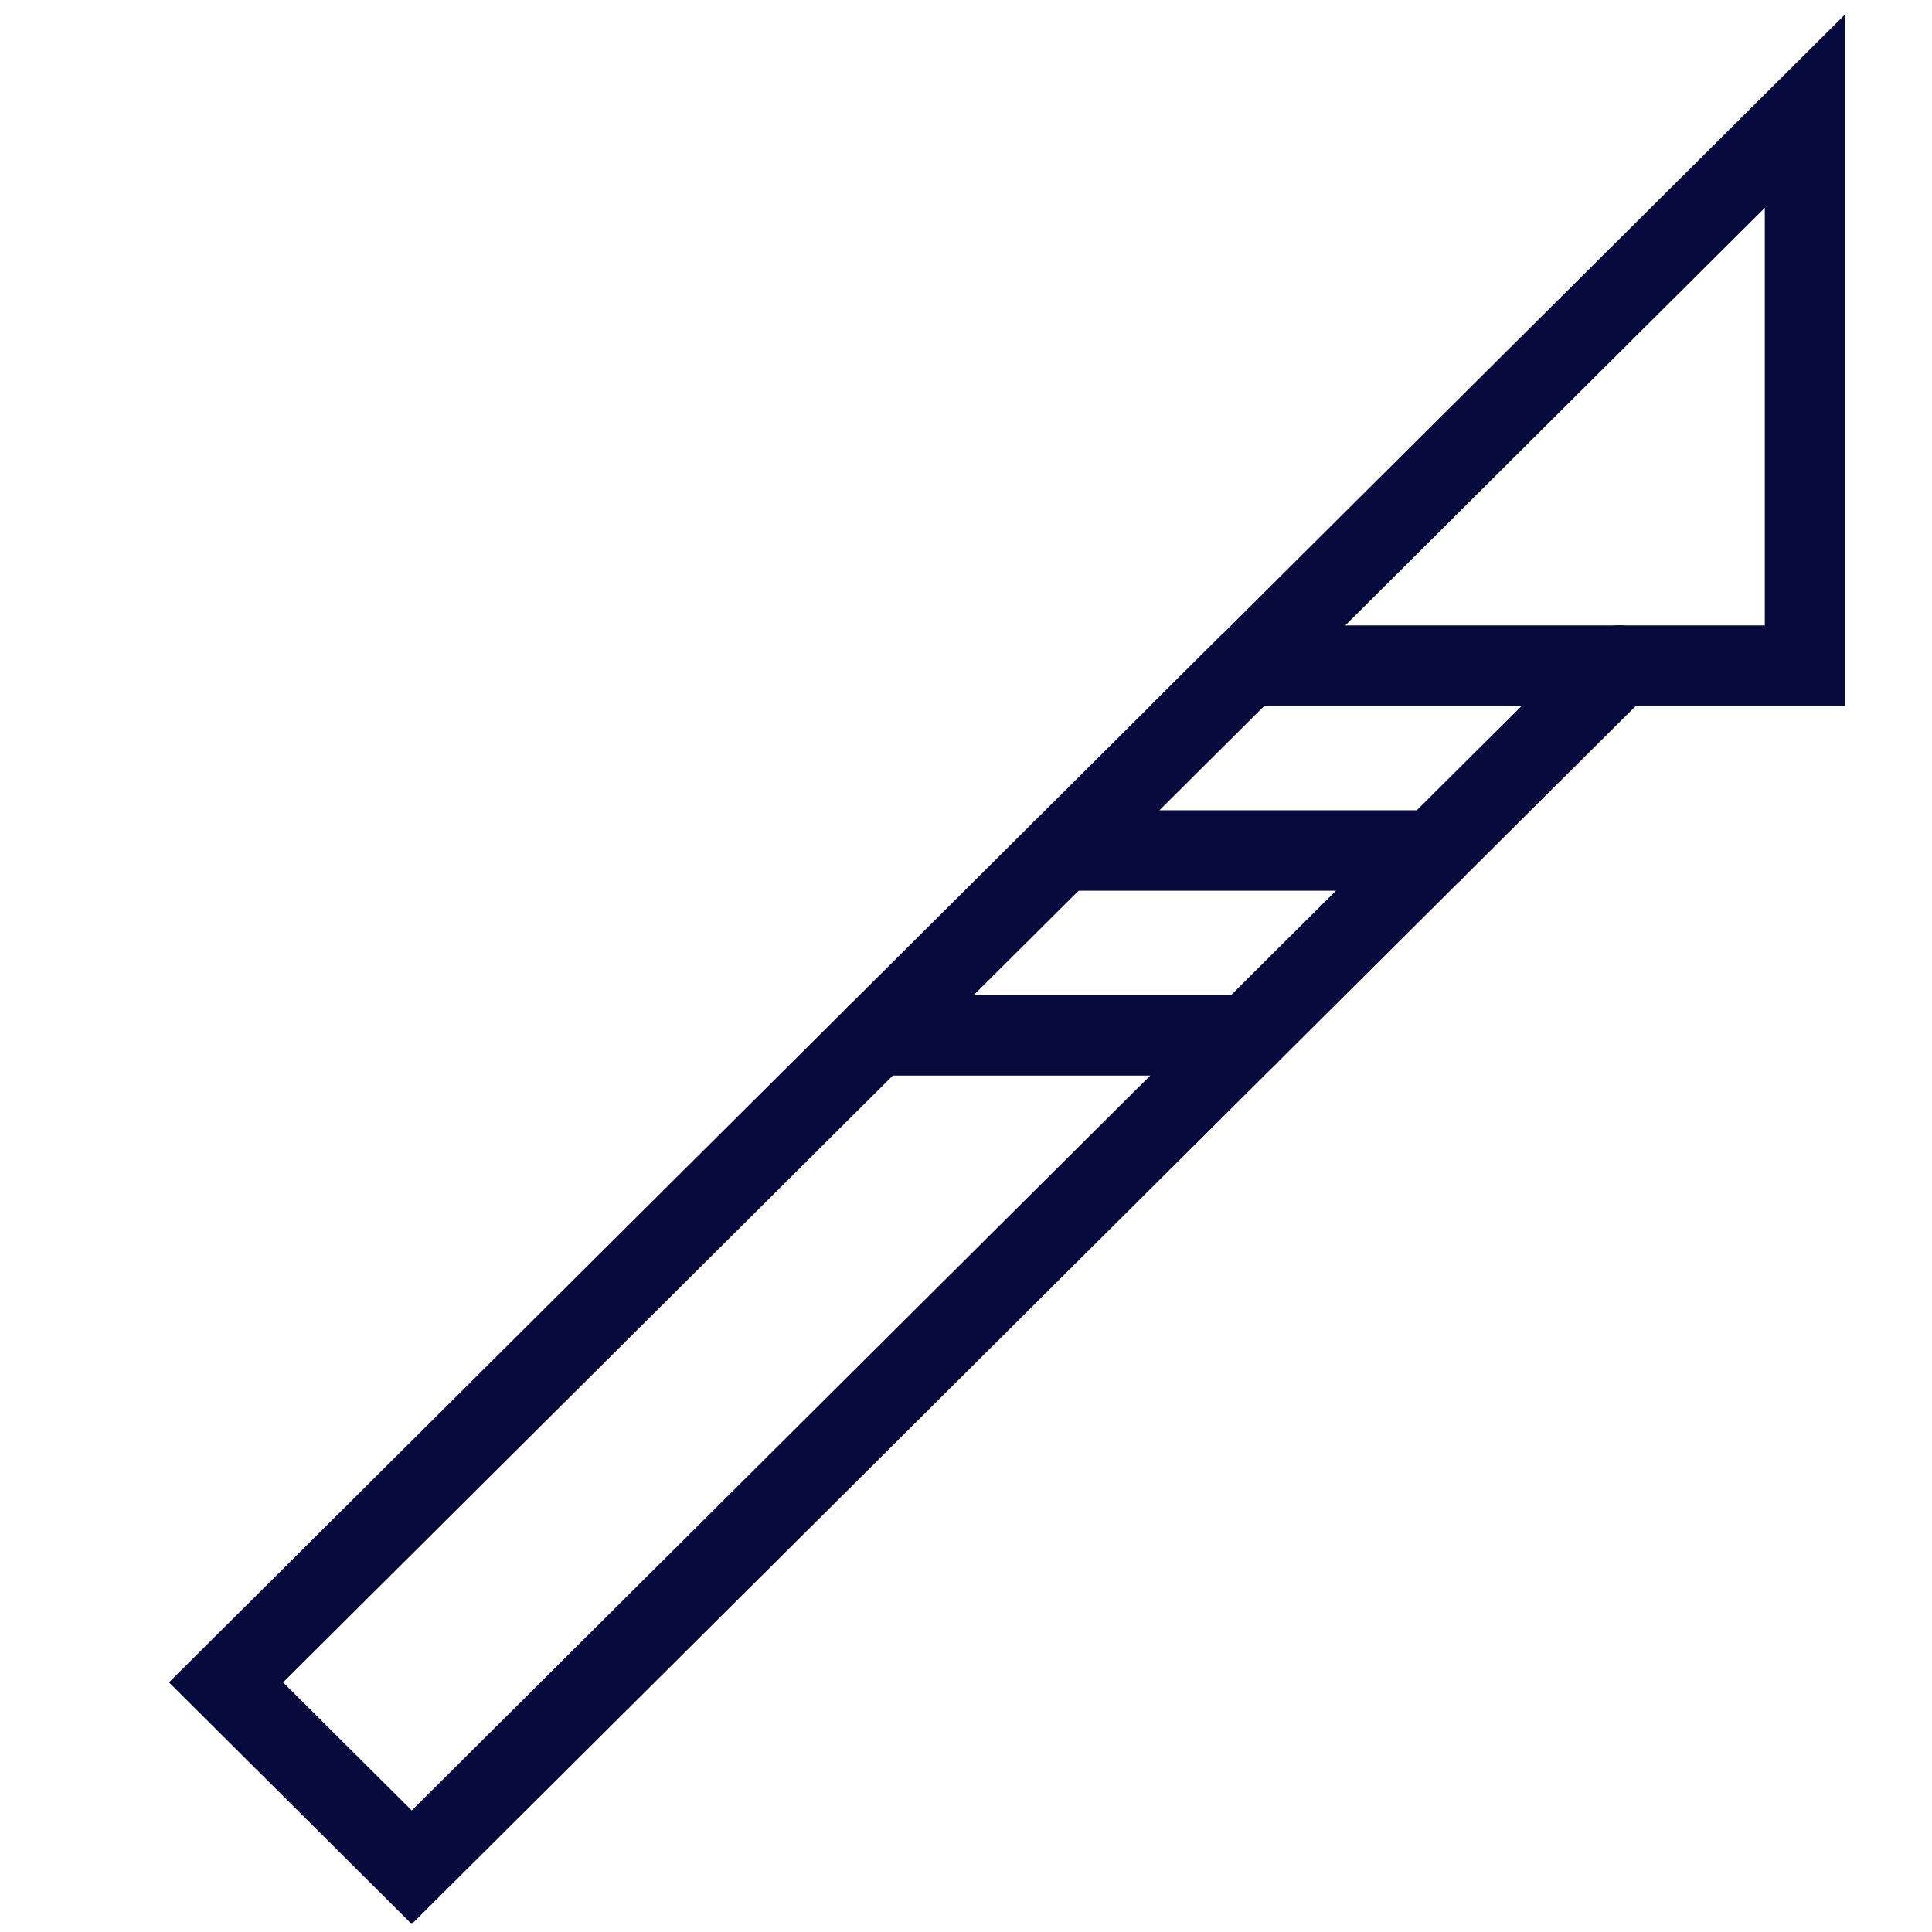
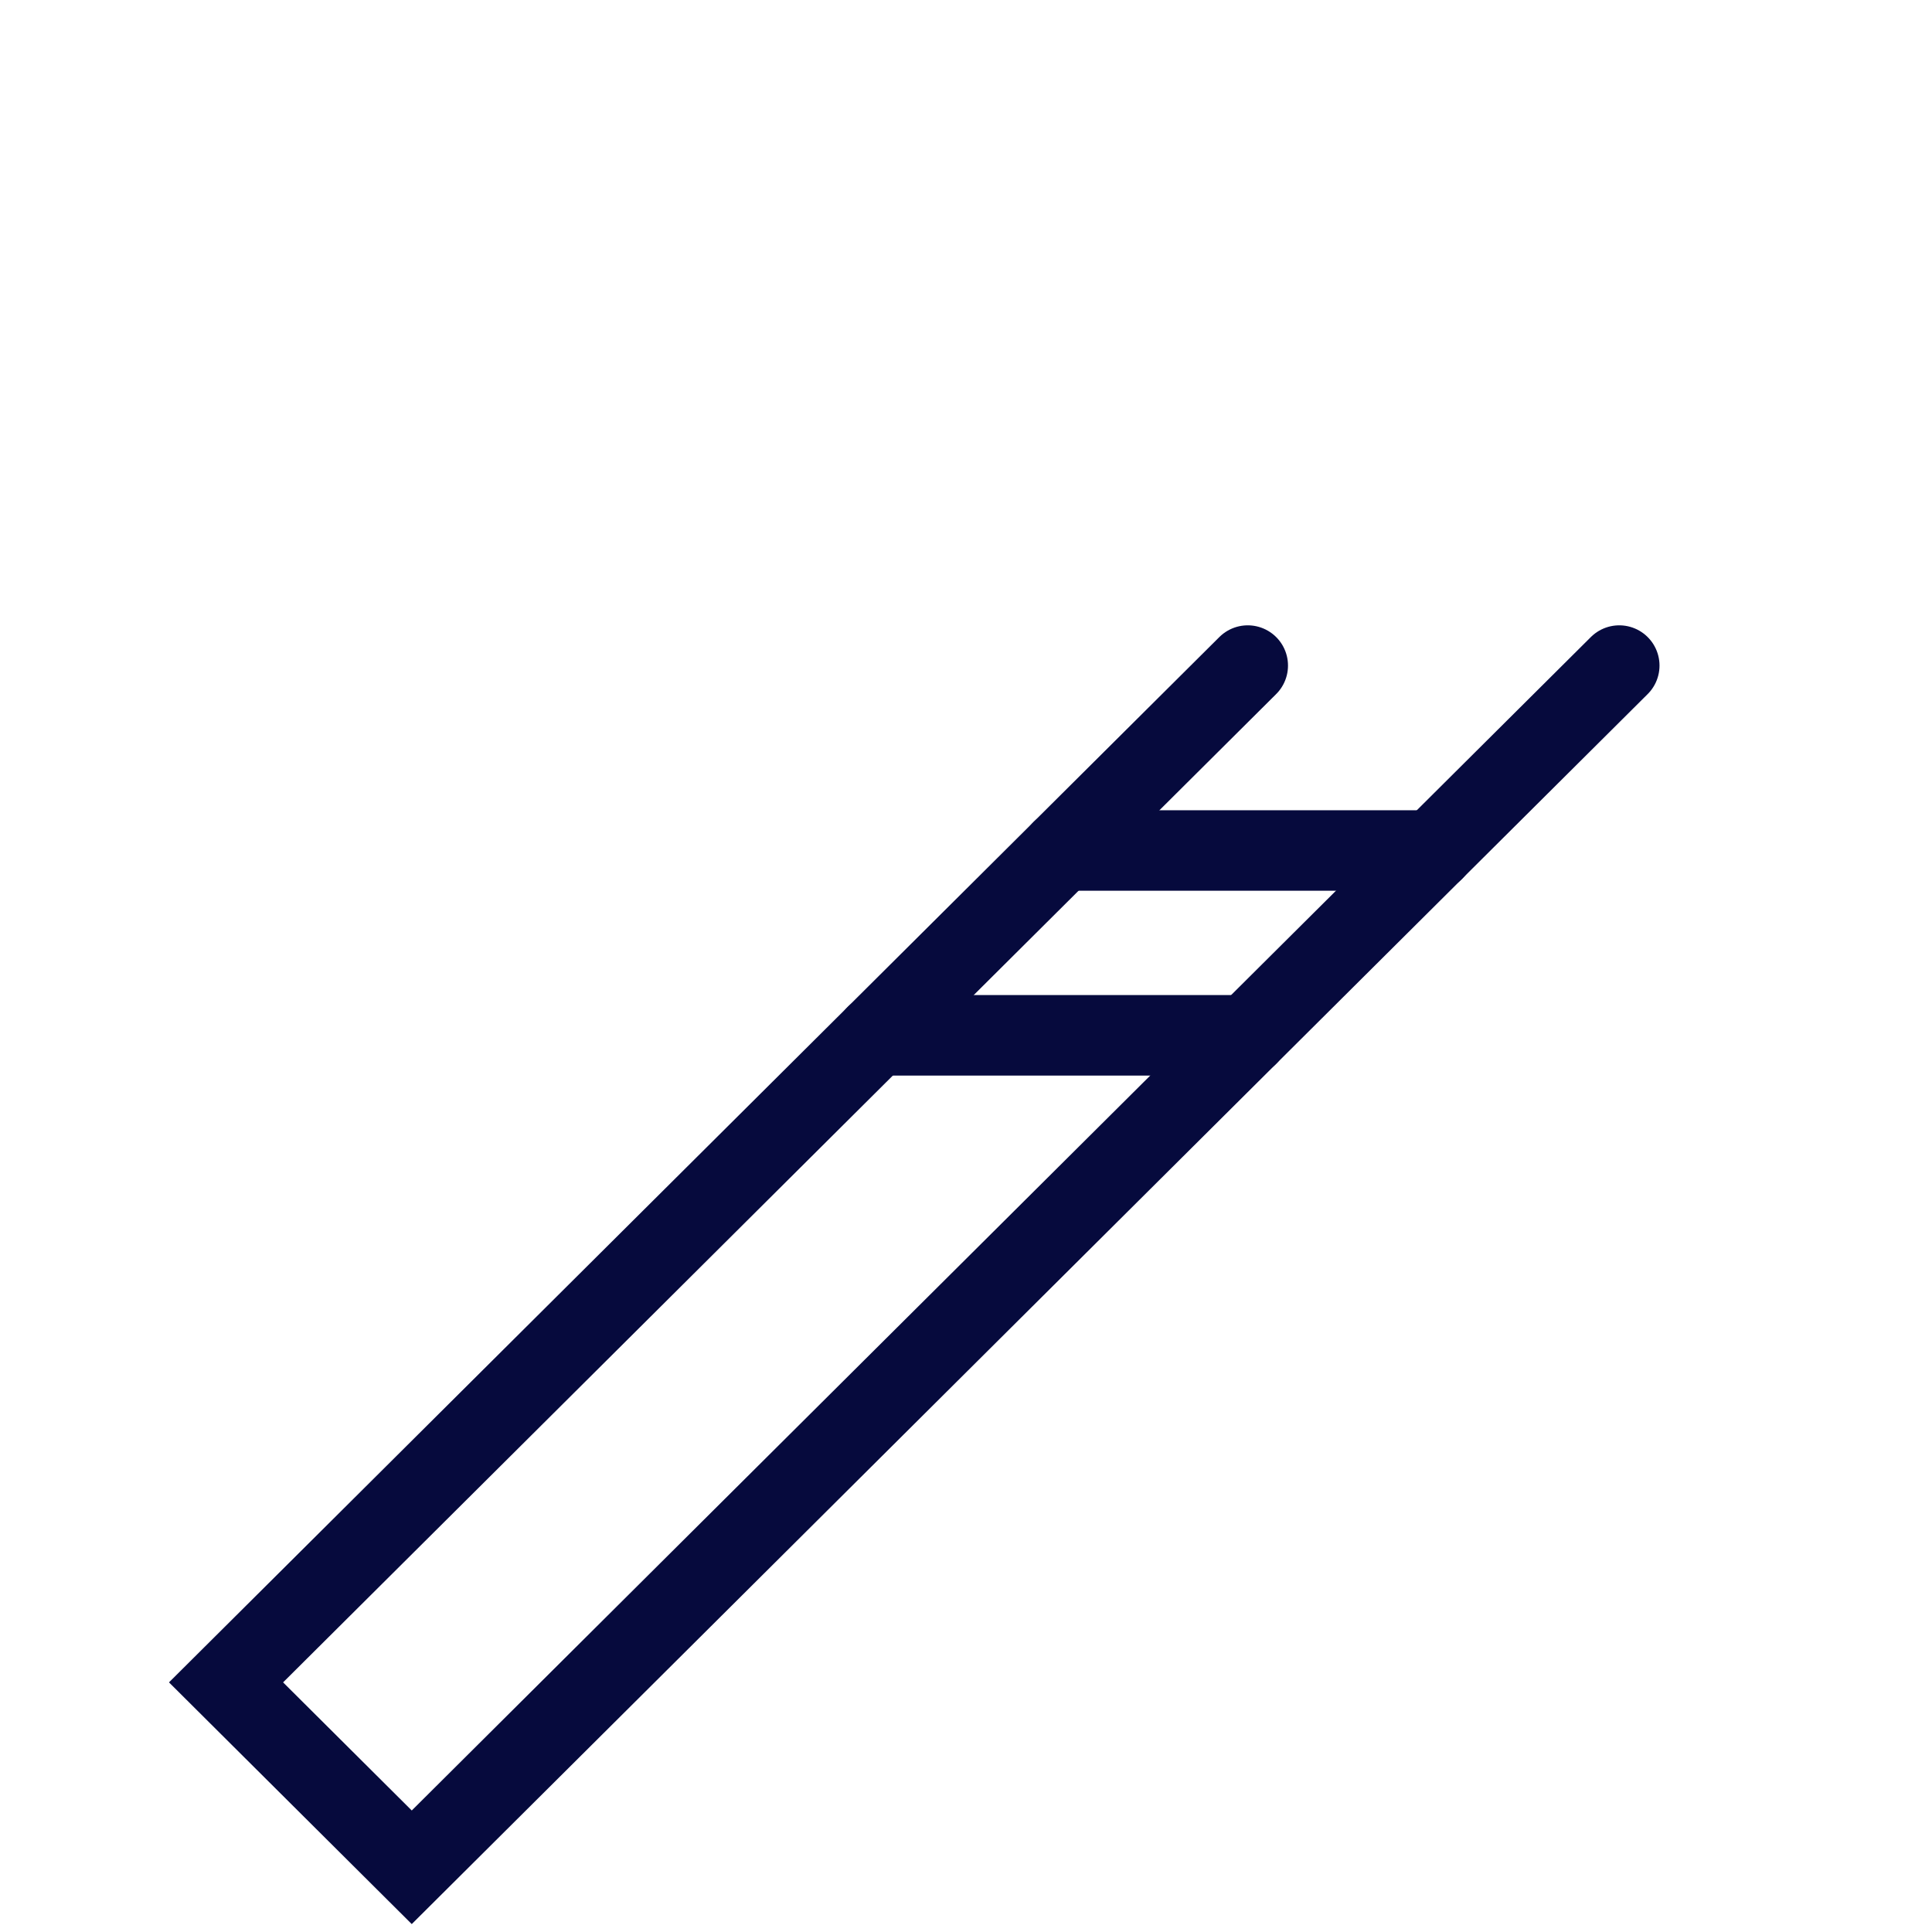
<svg xmlns="http://www.w3.org/2000/svg" width="24" height="24" viewBox="0 0 24 24" fill="none">
  <path d="M15.5 8.268L2.808 20.899L5.115 23.196L20.115 8.268" stroke="#060A3D" stroke-miterlimit="10" stroke-linecap="round" />
-   <path d="M15.5 8.269L22.423 1.379V8.269H15.5Z" stroke="#060A3D" stroke-miterlimit="10" stroke-linecap="square" />
  <path d="M13.192 10.565H17.808" stroke="#060A3D" stroke-miterlimit="10" stroke-linecap="round" />
  <path d="M10.885 12.861H15.5" stroke="#060A3D" stroke-miterlimit="10" stroke-linecap="round" />
</svg>